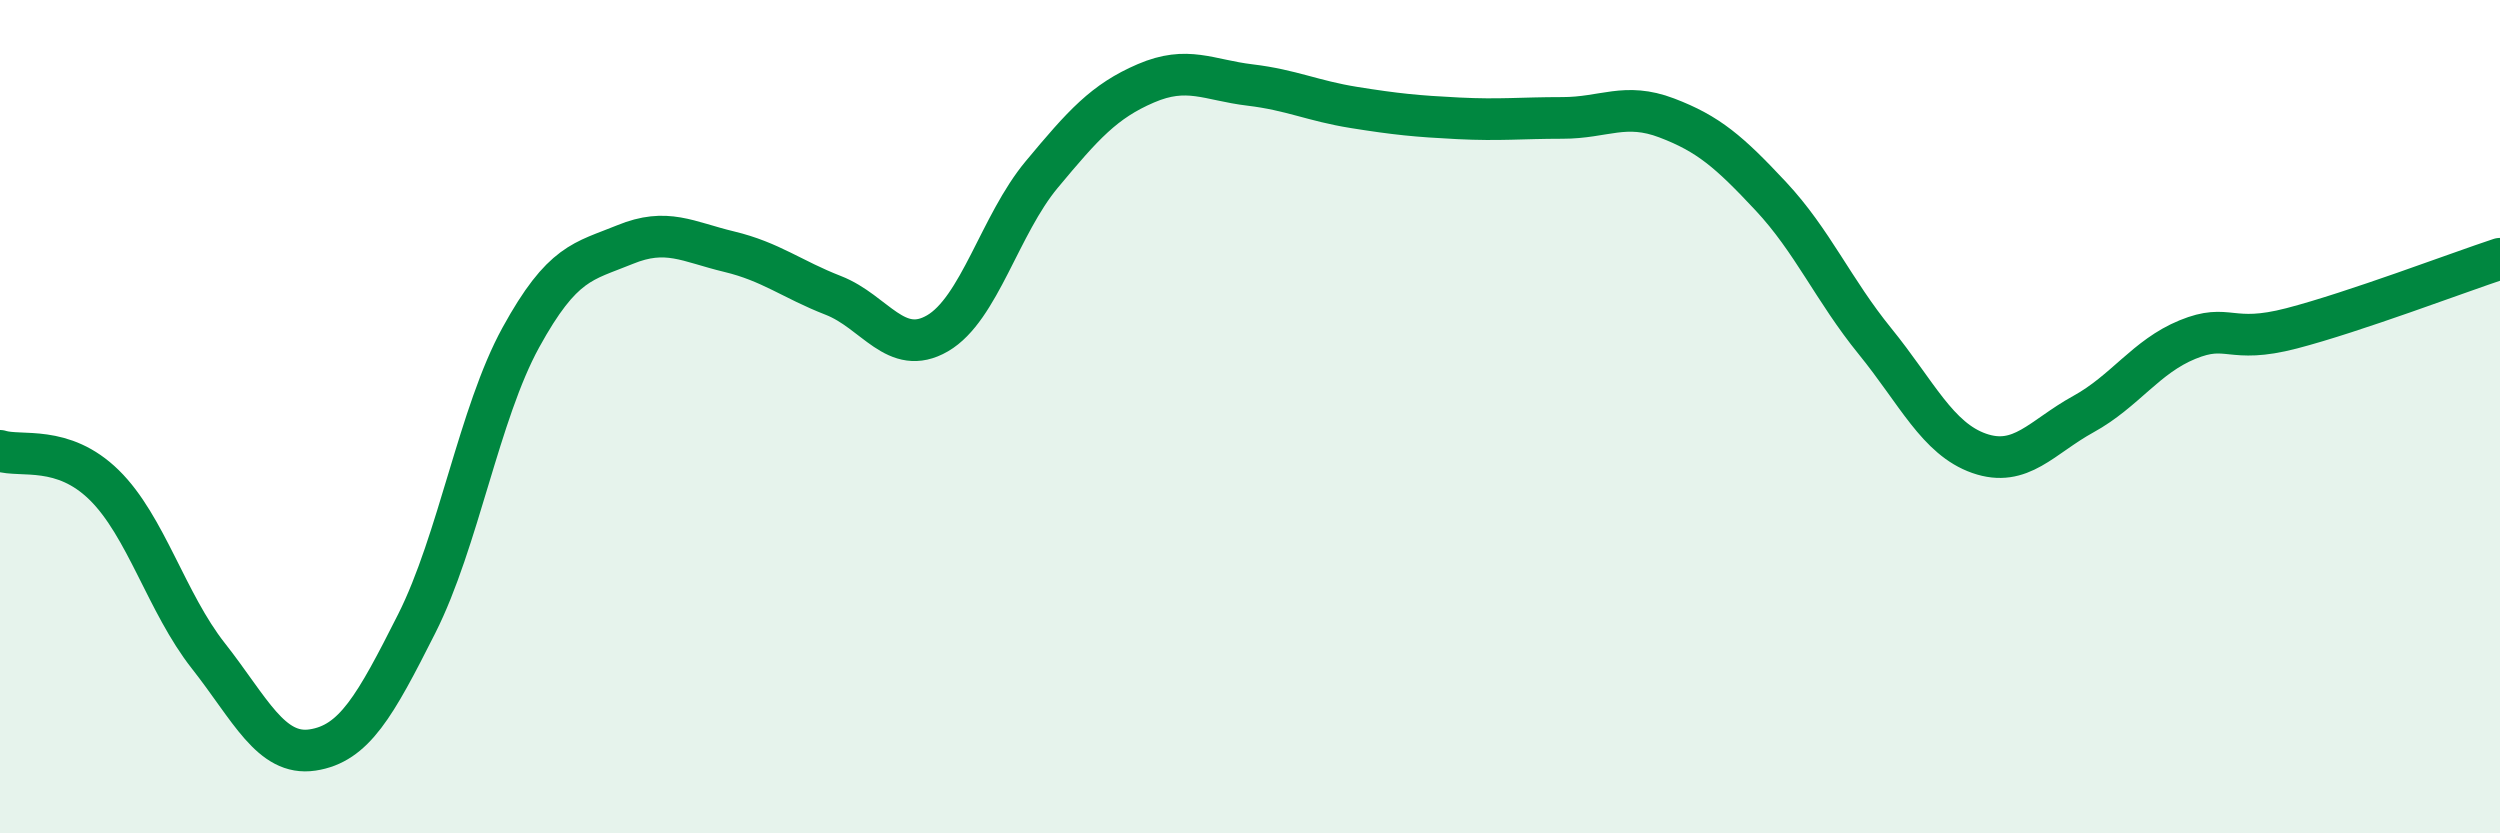
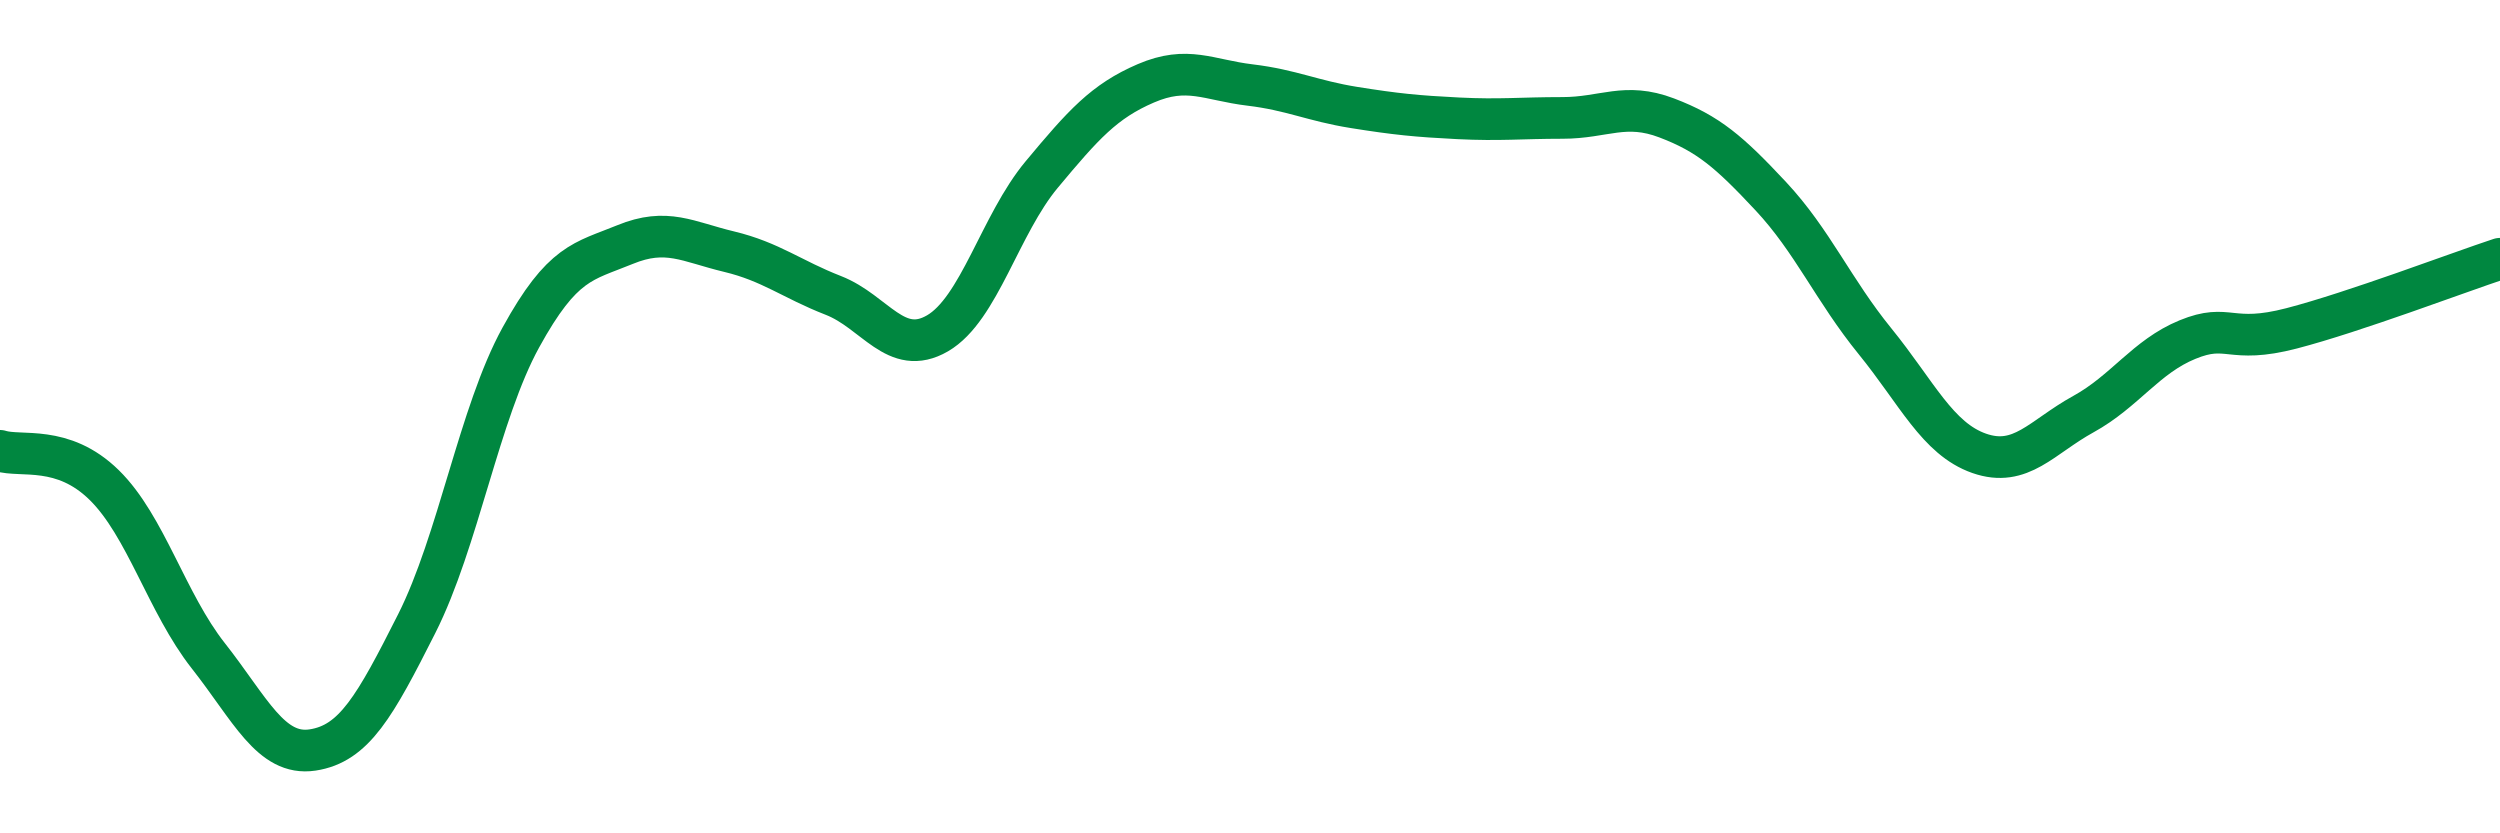
<svg xmlns="http://www.w3.org/2000/svg" width="60" height="20" viewBox="0 0 60 20">
-   <path d="M 0,10.82 C 0.5,10.98 1.5,10.66 2.5,11.64 C 3.5,12.62 4,14.47 5,15.74 C 6,17.01 6.5,18.15 7.5,18 C 8.5,17.85 9,16.95 10,14.97 C 11,12.99 11.5,9.92 12.5,8.1 C 13.5,6.28 14,6.28 15,5.87 C 16,5.46 16.5,5.8 17.5,6.04 C 18.5,6.28 19,6.7 20,7.09 C 21,7.48 21.5,8.58 22.5,8 C 23.5,7.42 24,5.39 25,4.19 C 26,2.99 26.5,2.43 27.5,2 C 28.5,1.57 29,1.92 30,2.04 C 31,2.16 31.5,2.42 32.5,2.58 C 33.5,2.74 34,2.79 35,2.84 C 36,2.89 36.5,2.83 37.5,2.83 C 38.5,2.83 39,2.45 40,2.83 C 41,3.21 41.5,3.64 42.5,4.71 C 43.5,5.78 44,6.96 45,8.19 C 46,9.42 46.5,10.53 47.5,10.88 C 48.5,11.23 49,10.49 50,9.94 C 51,9.39 51.5,8.56 52.5,8.15 C 53.5,7.74 53.5,8.27 55,7.88 C 56.5,7.49 59,6.54 60,6.21L60 20L0 20Z" fill="#008740" opacity="0.1" stroke-linecap="round" stroke-linejoin="round" />
  <path d="M 0,10.82 C 0.5,10.98 1.5,10.66 2.5,11.64 C 3.5,12.62 4,14.47 5,15.74 C 6,17.01 6.5,18.15 7.5,18 C 8.5,17.85 9,16.95 10,14.97 C 11,12.99 11.5,9.92 12.5,8.1 C 13.5,6.28 14,6.28 15,5.87 C 16,5.46 16.5,5.8 17.5,6.04 C 18.5,6.28 19,6.7 20,7.09 C 21,7.48 21.5,8.58 22.5,8 C 23.5,7.42 24,5.39 25,4.19 C 26,2.99 26.5,2.43 27.5,2 C 28.5,1.57 29,1.92 30,2.04 C 31,2.16 31.5,2.42 32.5,2.58 C 33.5,2.74 34,2.79 35,2.84 C 36,2.89 36.5,2.83 37.5,2.83 C 38.5,2.83 39,2.45 40,2.83 C 41,3.21 41.5,3.64 42.5,4.71 C 43.5,5.78 44,6.96 45,8.19 C 46,9.42 46.5,10.53 47.5,10.88 C 48.5,11.23 49,10.49 50,9.94 C 51,9.39 51.5,8.56 52.5,8.15 C 53.5,7.74 53.5,8.27 55,7.88 C 56.5,7.49 59,6.54 60,6.21" stroke="#008740" stroke-width="1" fill="none" stroke-linecap="round" stroke-linejoin="round" />
</svg>